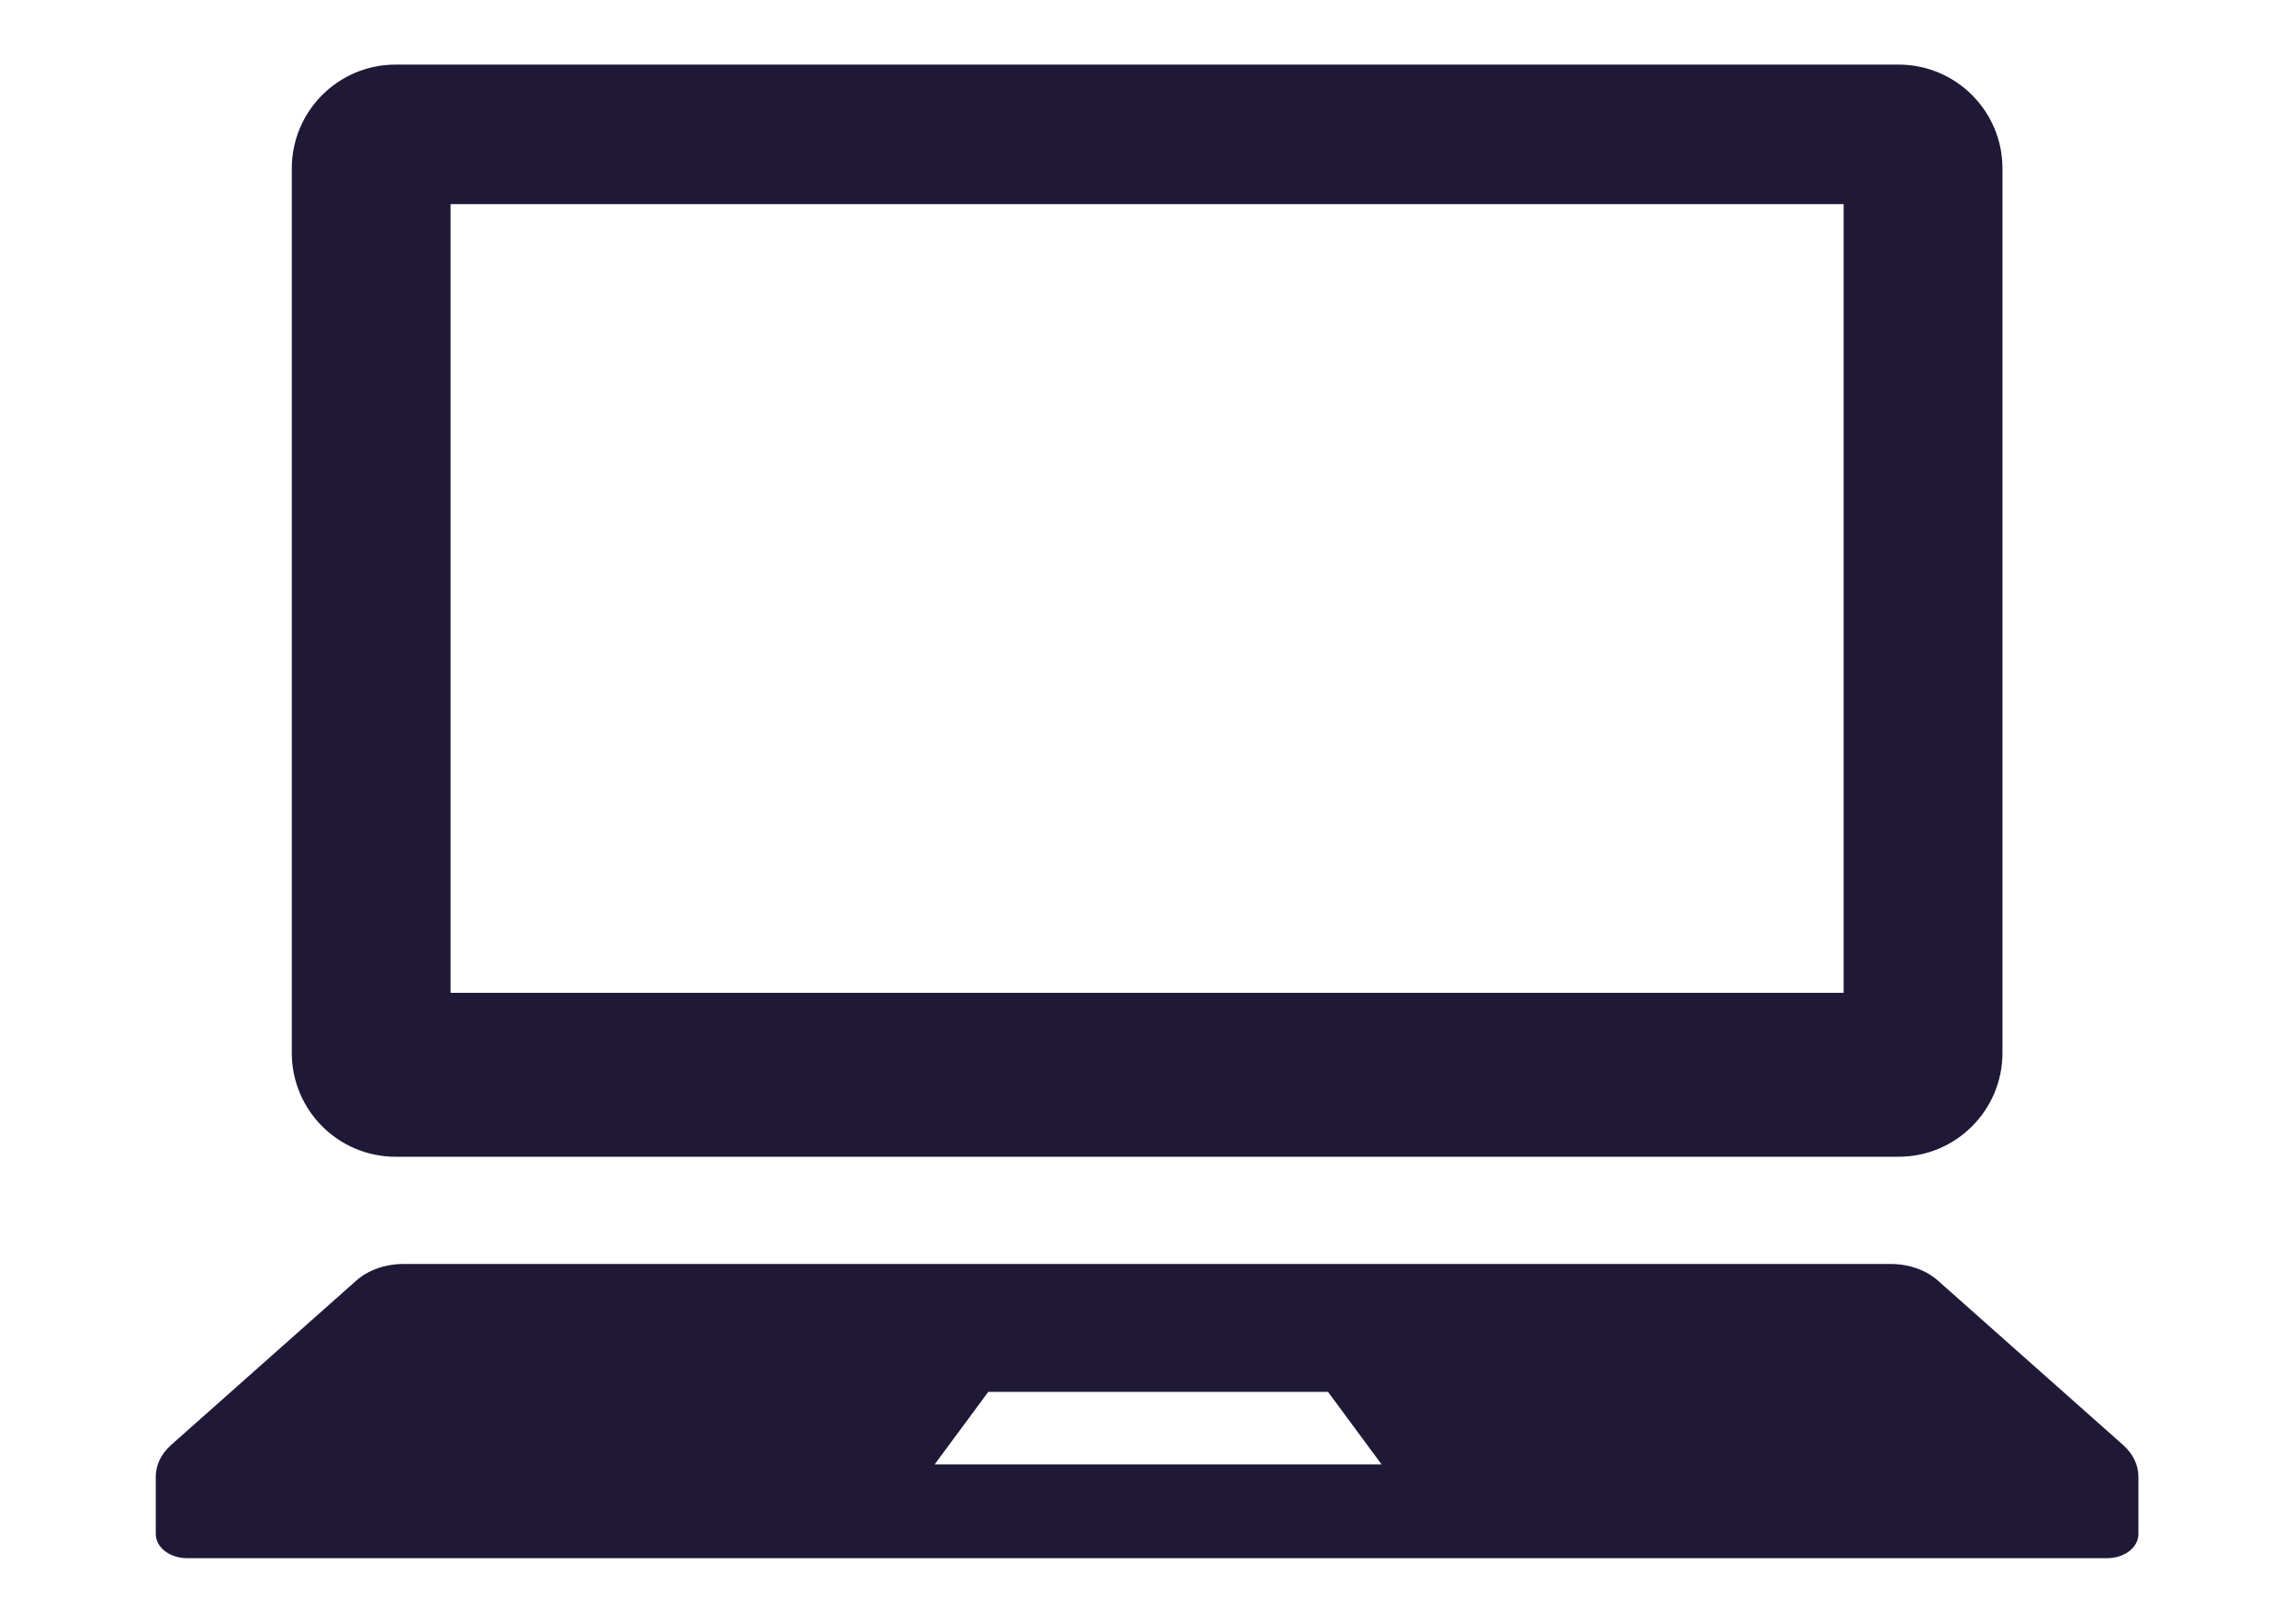
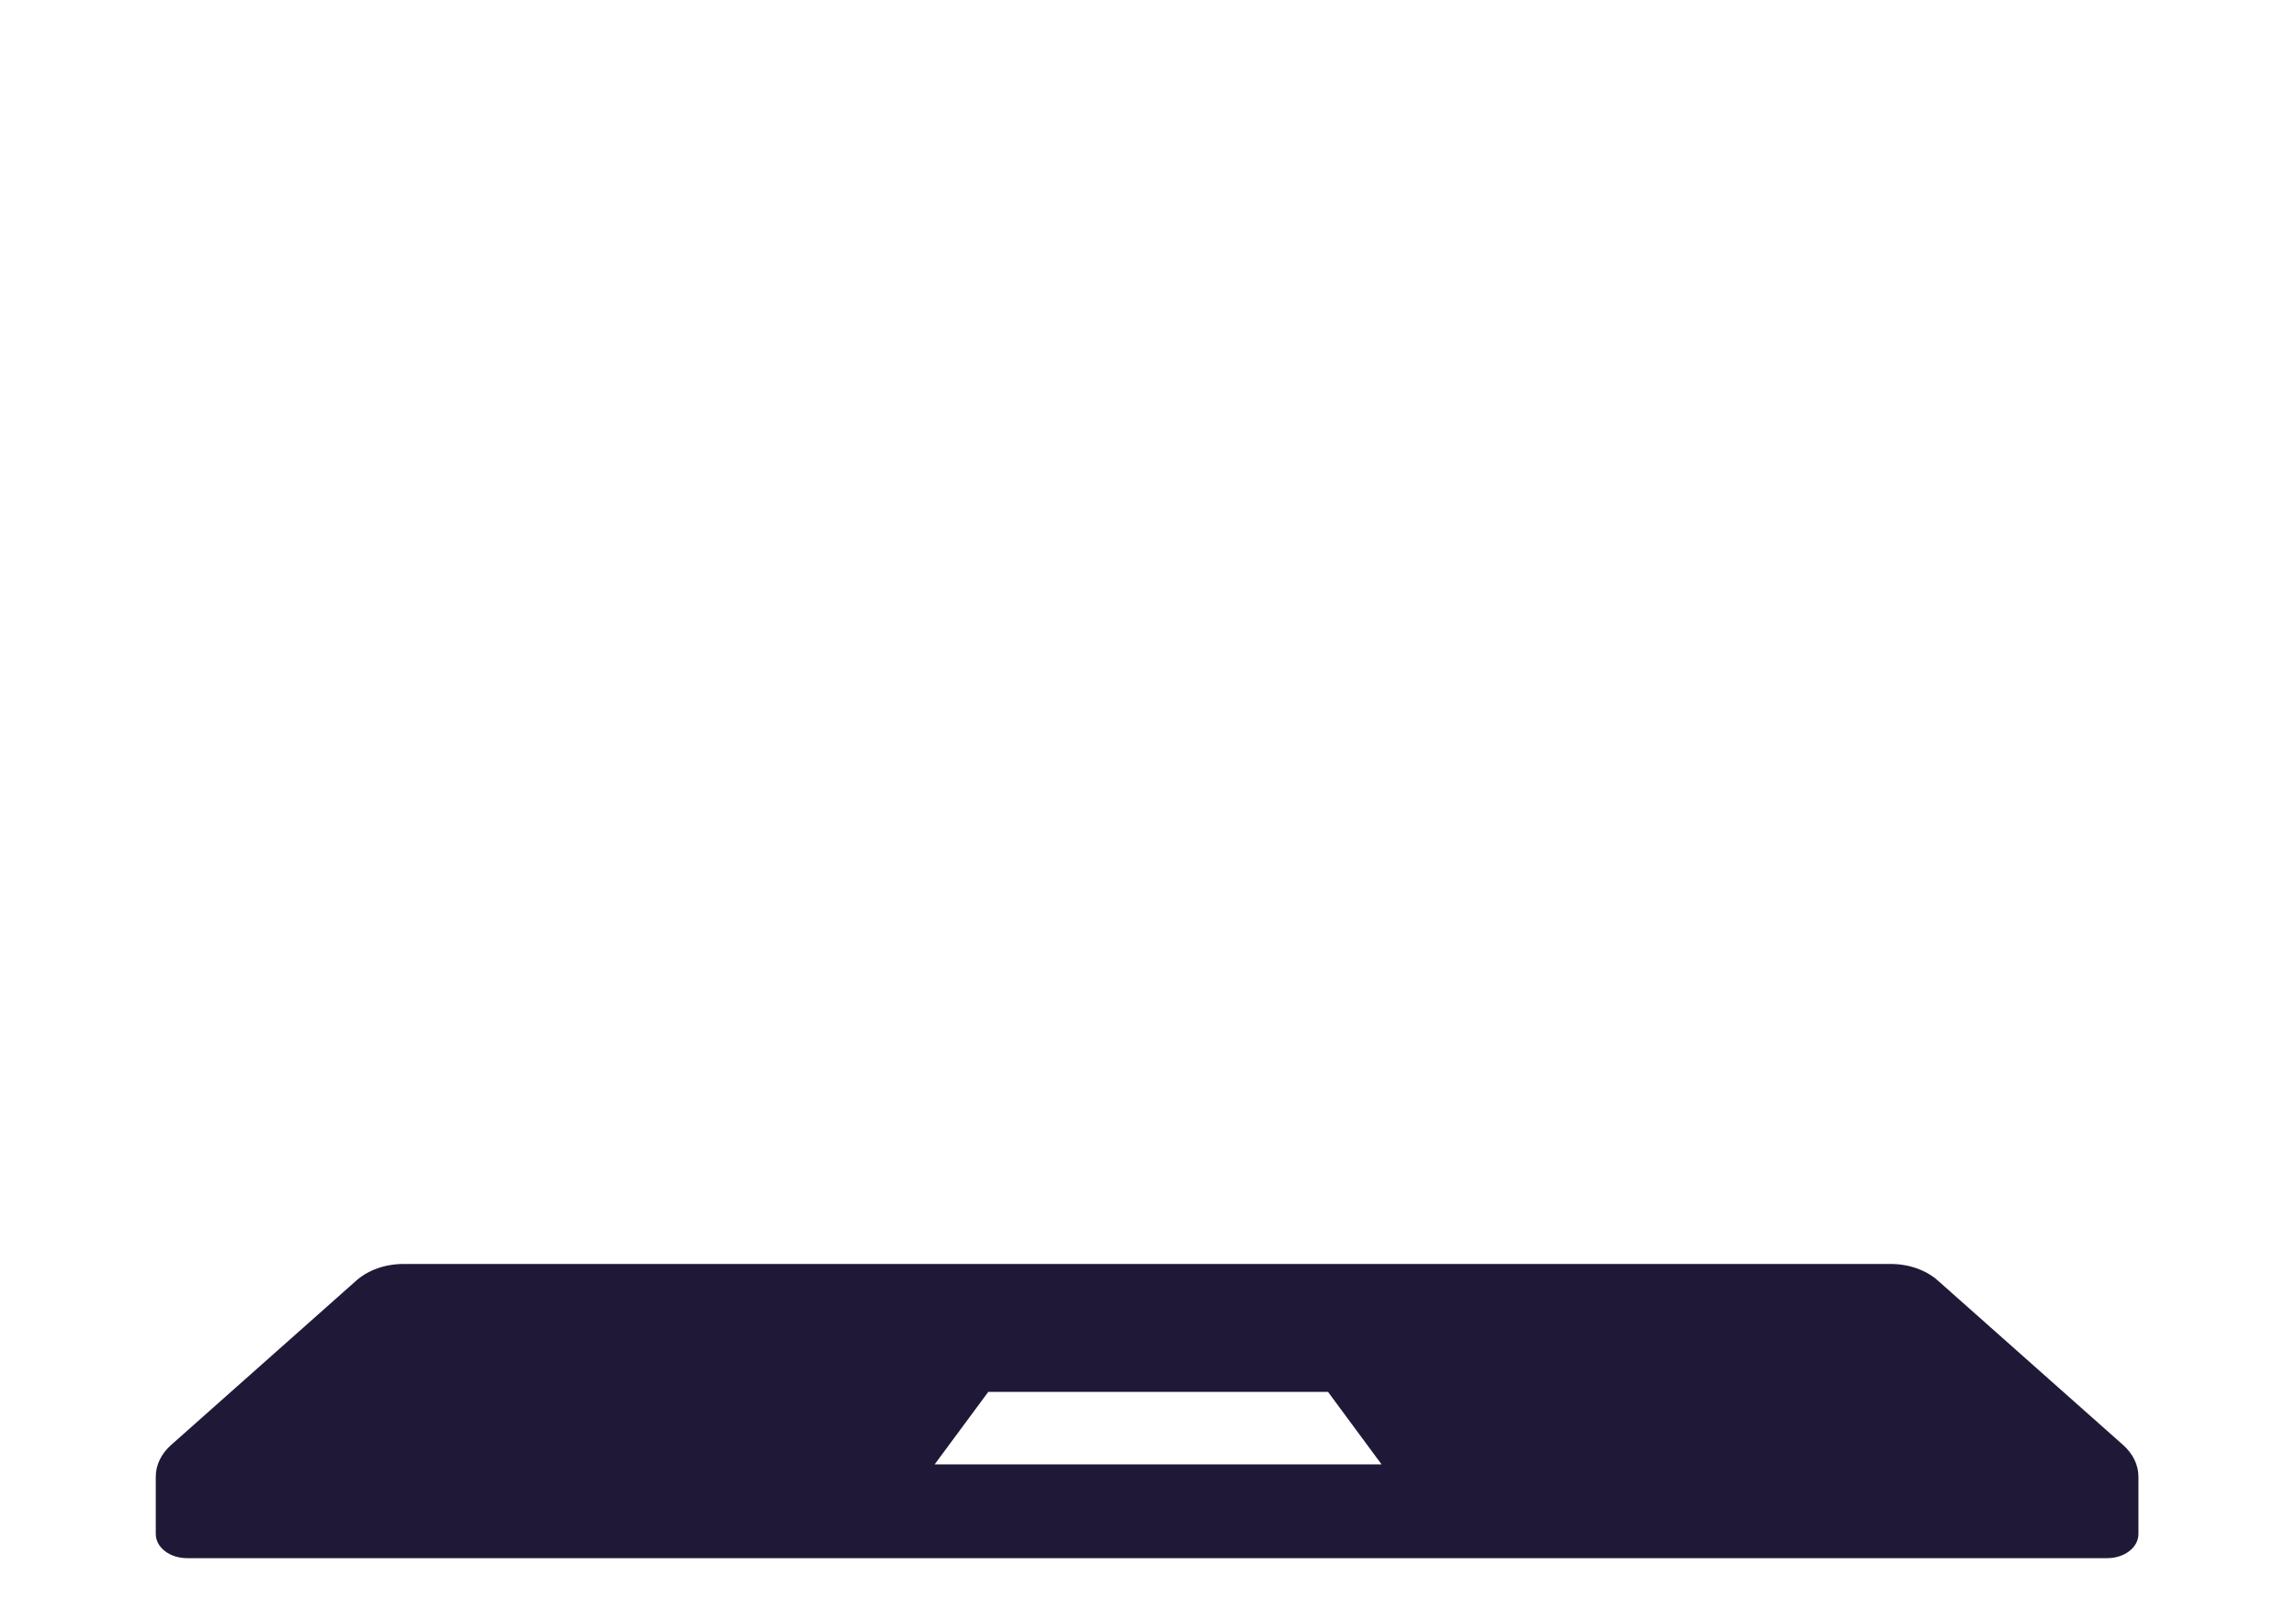
<svg xmlns="http://www.w3.org/2000/svg" version="1.1" id="レイヤー_1" x="0px" y="0px" width="1031.811px" height="728.5px" viewBox="0 0 1031.811 728.5" enable-background="new 0 0 1031.811 728.5" xml:space="preserve">
  <g>
-     <path fill="#1F1937" d="M177.787,519.831h675.429c25.777,0,46.685-20.91,46.685-46.688V75.691c0-25.75-20.91-46.662-46.685-46.662   H177.787c-25.778,0-46.661,20.912-46.661,46.662v397.453C131.125,498.921,152.008,519.831,177.787,519.831z M202.475,91.734   h626.048v354.409H202.475V91.734z" />
    <path fill="#1F1937" d="M954.092,649.341l-83.26-73.905c-5.355-4.732-13.052-7.426-21.183-7.426H181.347   c-8.13,0-15.825,2.693-21.182,7.426l-83.257,73.905C72.447,653.285,70,658.369,70,663.617v25.75c0,6.01,6.28,10.85,14.032,10.85   H946.97c7.776,0,14.031-4.84,14.031-10.85v-25.75C961,658.369,958.552,653.285,954.092,649.341z M420.032,658.071l24.091-32.577   h152.678l24.063,32.577H420.032z" />
  </g>
</svg>